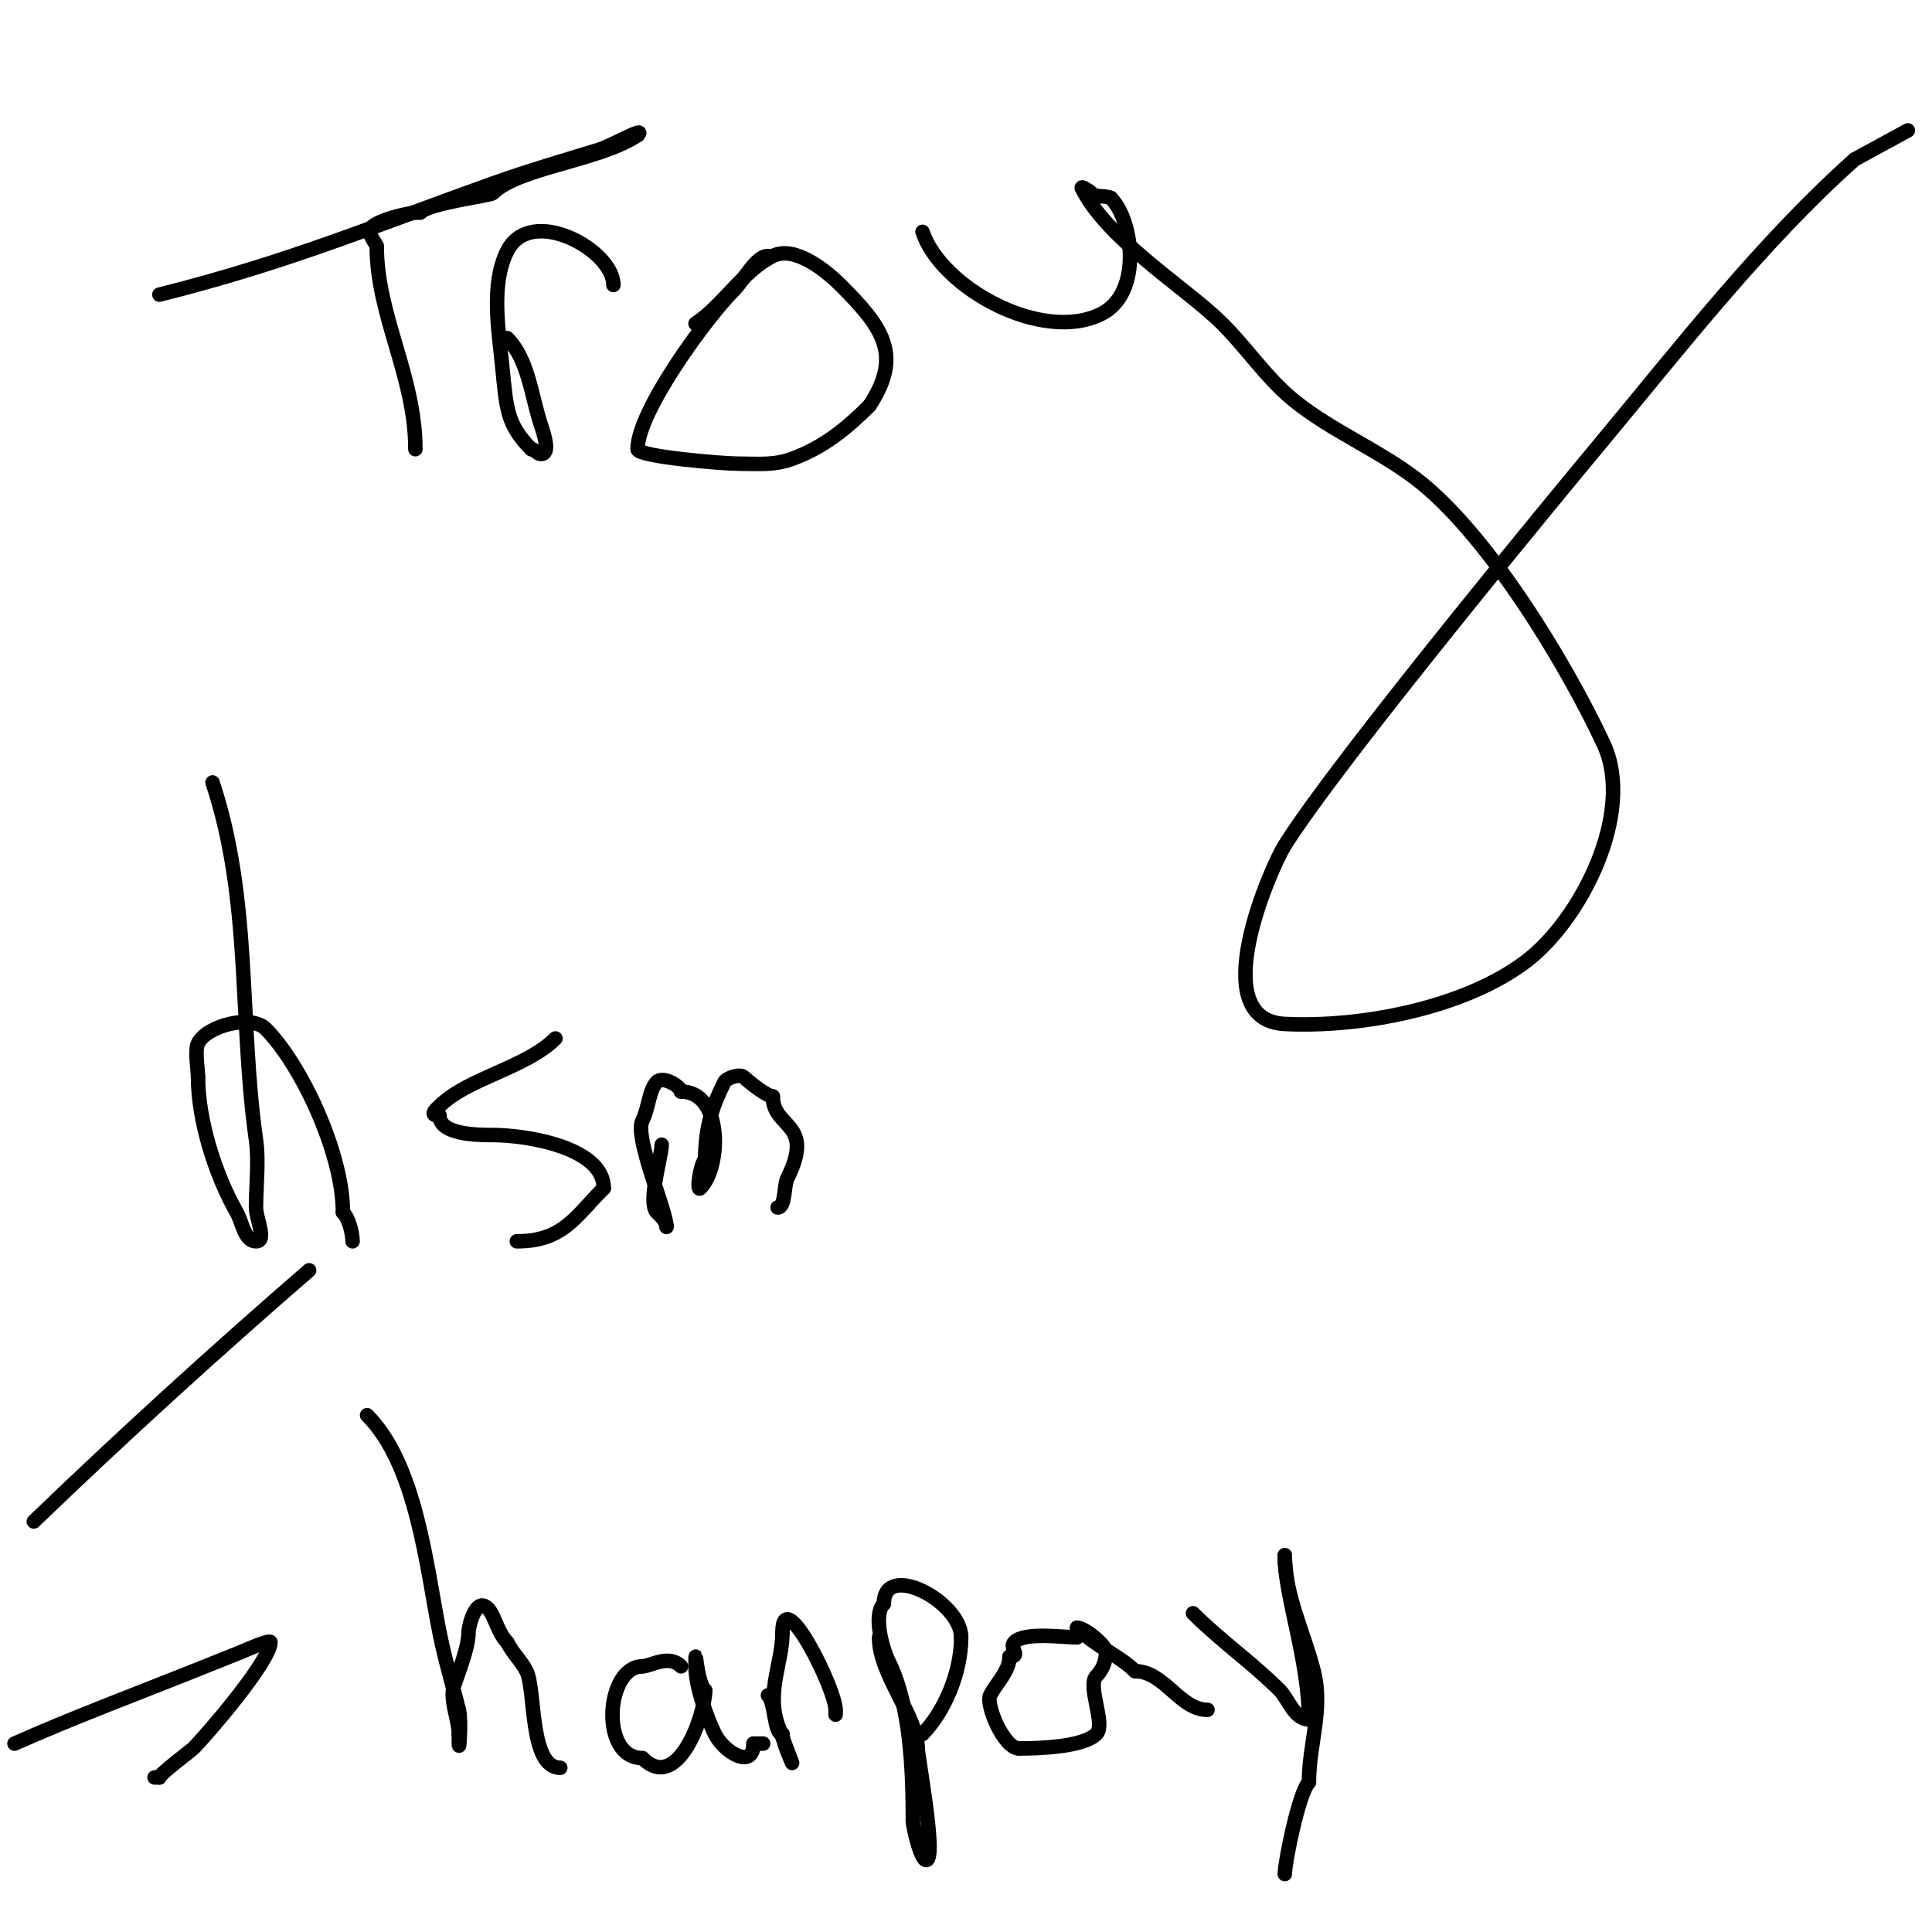
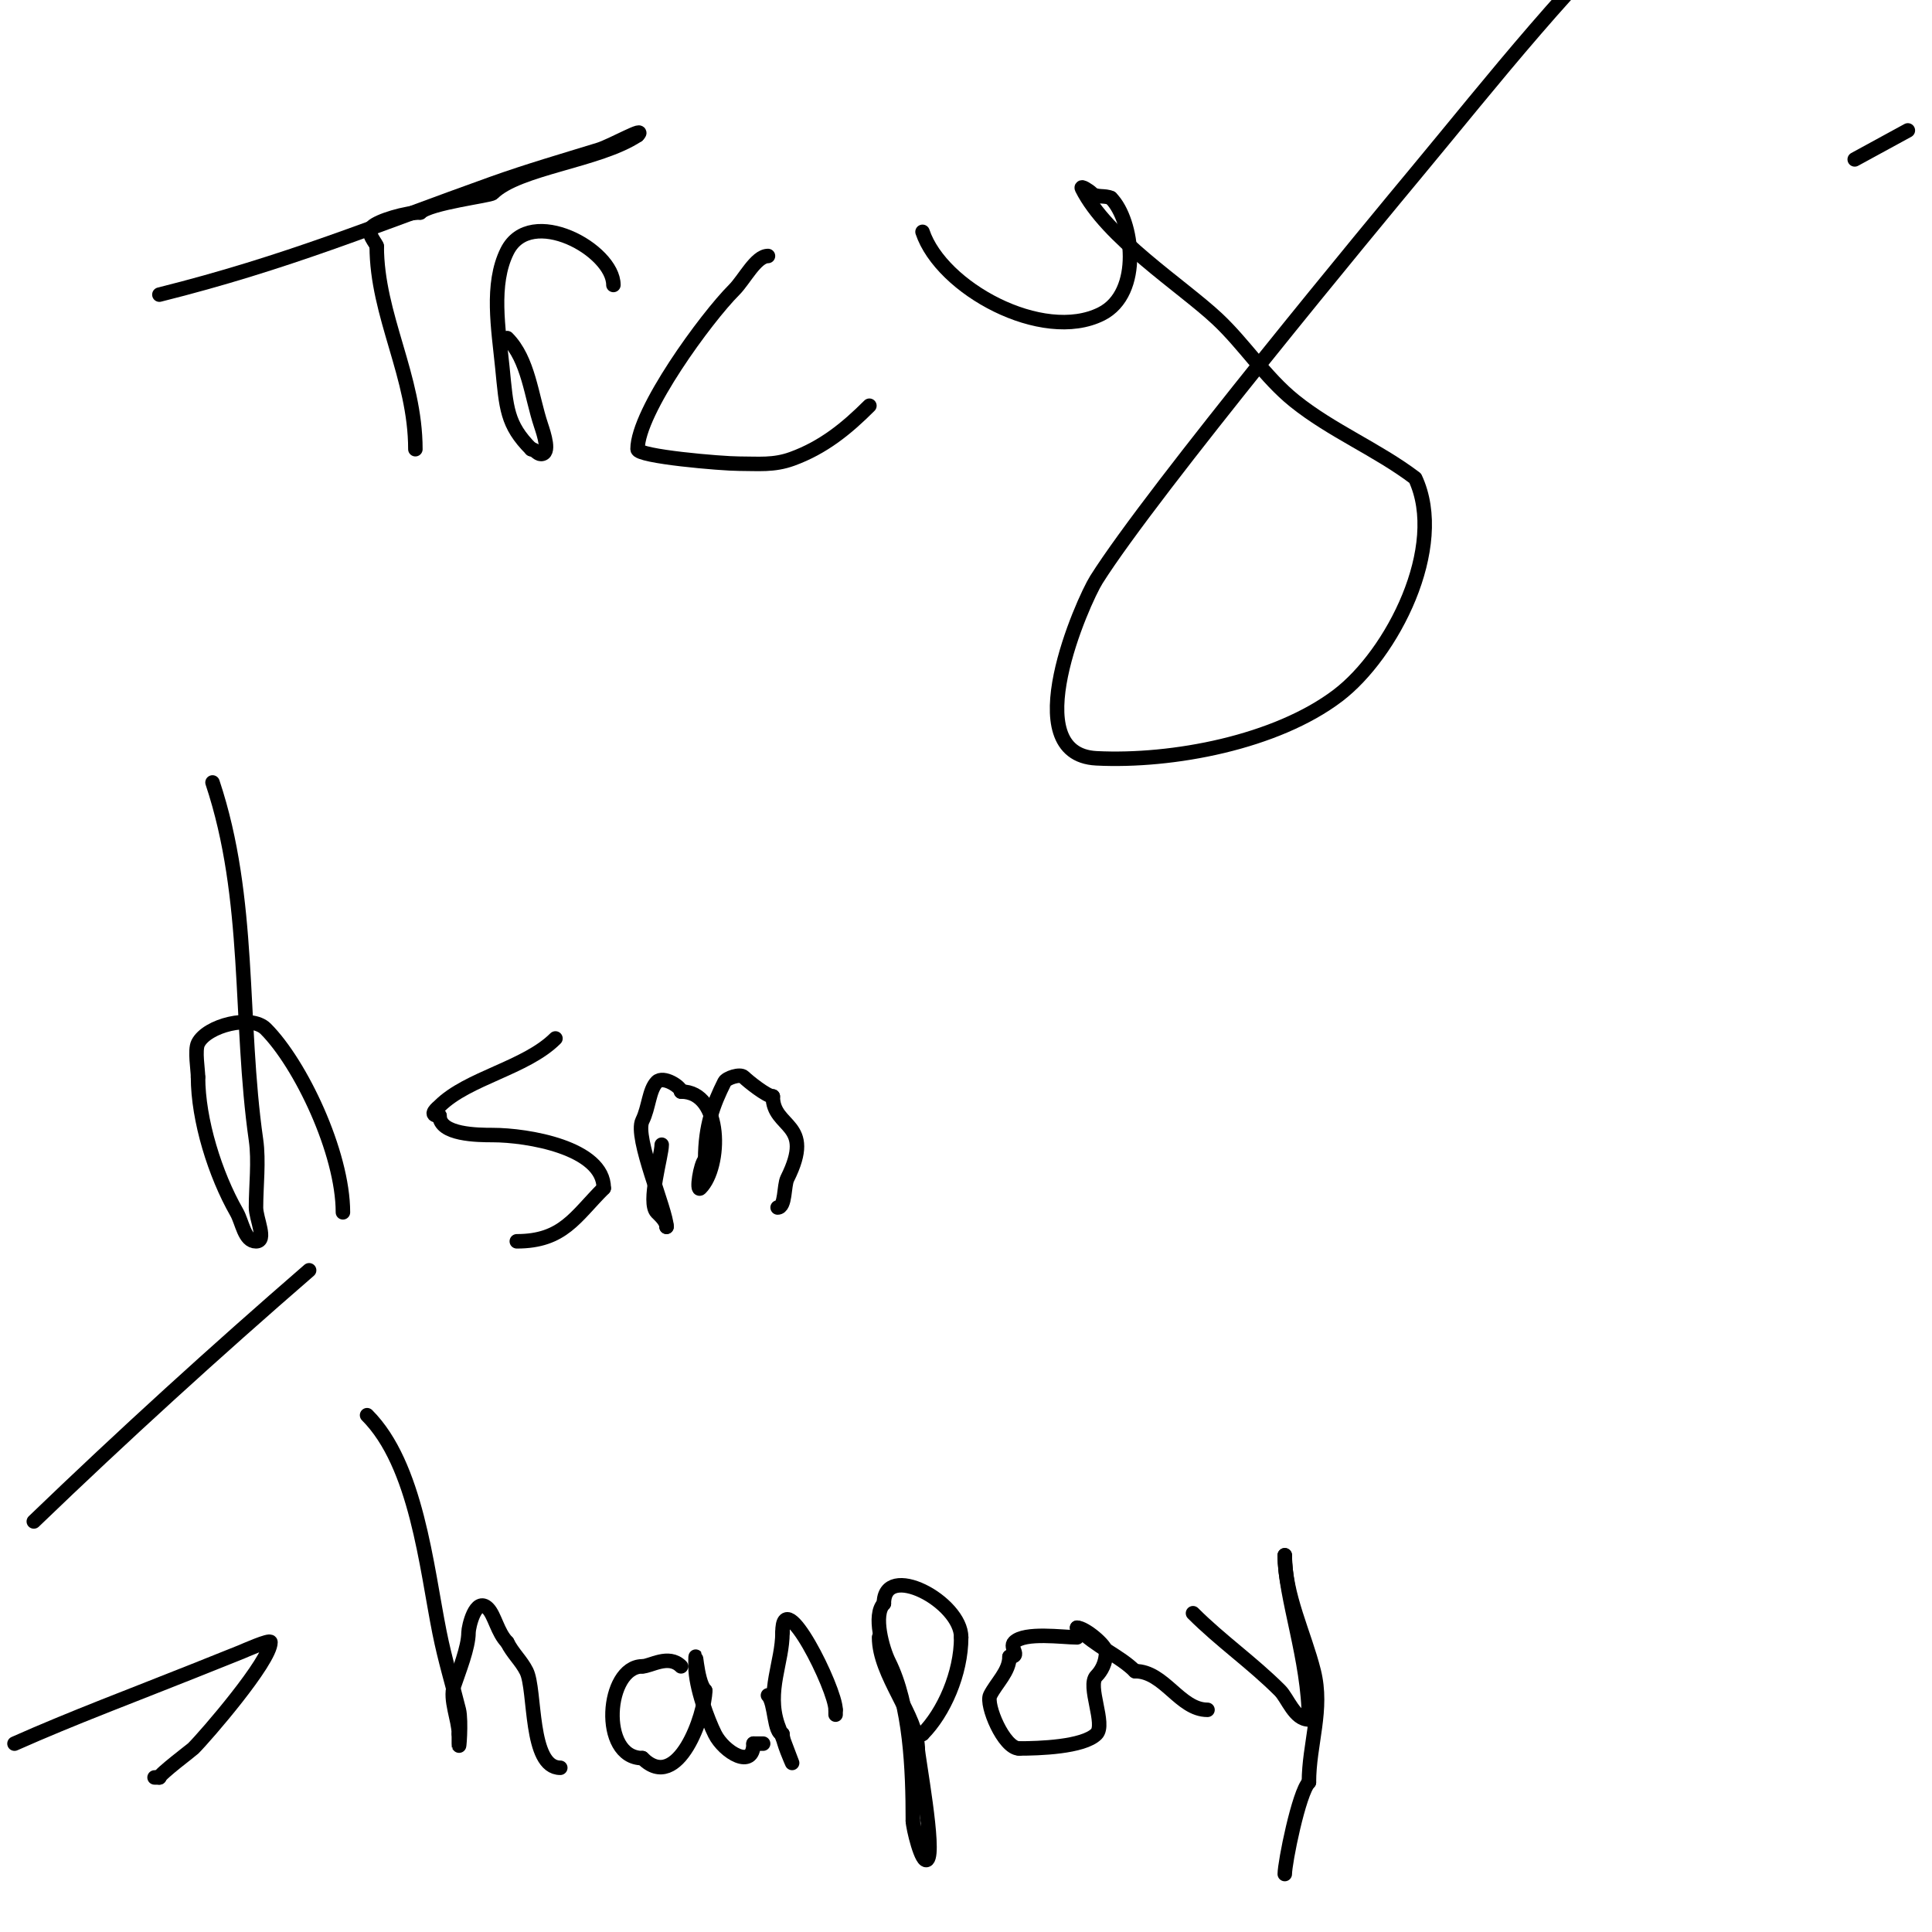
<svg xmlns="http://www.w3.org/2000/svg" viewBox="0 0 400 400" version="1.1">
  <g fill="none" stroke="#000000" stroke-width="3" stroke-linecap="round" stroke-linejoin="round">
    <path d="M33,61c26.555,-6.639 44.391,-14.211 69,-23c7.337,-2.62 14.531,-4.702 22,-7c2.628,-0.809 10.056,-5.056 8,-3" />
    <path d="M132,28c-7.934,5.289 -24.706,6.706 -30,12c-0.515,0.515 -12.999,1.999 -15,4" />
    <path d="M87,44c-2.893,0 -8.674,1.674 -10,3c-1.274,1.274 1,3.455 1,4" />
    <path d="M78,51c0,14.346 8,26.932 8,42" />
    <path d="M105,70c4.401,4.401 5.009,12.026 7,18c0.632,1.897 2,6 0,6c-0.745,0 -1.255,-1 -2,-1" />
    <path d="M110,93c-5.105,-5.105 -5.152,-8.521 -6,-17c-0.788,-7.879 -2.42,-17.16 1,-24c4.834,-9.669 22,-0.272 22,7" />
-     <path d="M144,67c5.785,-3.857 9.747,-10.874 16,-14c4.671,-2.336 11.402,3.401 14,6c8.569,8.569 13.05,14.424 6,25" />
    <path d="M180,84c-4.724,4.724 -9.554,8.656 -16,11c-3.829,1.392 -6.986,1 -11,1c-3.549,0 -21,-1.485 -21,-3c0,-7.809 14.209,-27.209 20,-33c2.096,-2.096 4.496,-7 7,-7" />
    <path d="M191,48c3.88,11.64 24.802,23.099 37,17c8.64,-4.32 6.57,-19.43 2,-24" />
-     <path d="M230,41c-1.229,-0.615 -3.028,-0.028 -4,-1c-0.527,-0.527 -2.333,-1.667 -2,-1c5.132,10.264 20.64,20.115 28,27c5.683,5.316 9.938,12.121 16,17c7.707,6.204 17.111,10.03 25,16c14.668,11.1 31.031,37.923 39,55c6.657,14.265 -4.753,36.453 -16,45c-12.786,9.717 -34.235,13.788 -50,13c-16.856,-0.843 -2.788,-32.578 0,-37c11.583,-18.373 59.047,-75.638 66,-84c15.971,-19.209 32.964,-41.079 52,-58" />
+     <path d="M230,41c-1.229,-0.615 -3.028,-0.028 -4,-1c-0.527,-0.527 -2.333,-1.667 -2,-1c5.132,10.264 20.64,20.115 28,27c5.683,5.316 9.938,12.121 16,17c7.707,6.204 17.111,10.03 25,16c6.657,14.265 -4.753,36.453 -16,45c-12.786,9.717 -34.235,13.788 -50,13c-16.856,-0.843 -2.788,-32.578 0,-37c11.583,-18.373 59.047,-75.638 66,-84c15.971,-19.209 32.964,-41.079 52,-58" />
    <path d="M384,33l11,-6" />
    <path d="M64,263c-19.435,16.844 -38.474,34.161 -57,52" />
    <path d="M3,361c12.226,-5.434 24.592,-10.037 37,-15c3.322,-1.329 6.678,-2.671 10,-4c0.223,-0.089 6,-2.665 6,-2c0,3.897 -13.36,19.36 -16,22c-0.325,0.325 -7,5.351 -7,6" />
    <path d="M33,368l-1,0" />
    <path d="M76,293c10.237,10.237 12.285,31.425 15,45c1.134,5.671 2.618,10.472 4,16c0.566,2.264 0,9.333 0,7c0,-0.667 0,-1.333 0,-2" />
    <path d="M95,359c0,-2.915 -1.96,-7.119 -1,-10c0.968,-2.904 3,-7.925 3,-11c0,-1.16 1.457,-7.543 4,-5c1.413,1.413 2.024,5.024 4,7" />
    <path d="M105,340c1.176,2.353 2.909,3.817 4,6c1.939,3.877 0.553,20 7,20" />
    <path d="M141,345c-2.587,-2.587 -6.315,0 -8,0" />
    <path d="M133,345c-7.555,0 -8.938,19 0,19" />
    <path d="M133,364c7.393,7.393 13,-9.153 13,-14" />
    <path d="M146,350c-1.952,-1.952 -2,-10.956 -2,-5" />
    <path d="M144,345c0,4.346 2.596,11.193 4,14c1.916,3.832 8,7.468 8,2" />
    <path d="M156,361c0.667,0 1.333,0 2,0" />
    <path d="M159,351c1.532,1.532 1.193,8 3,8" />
    <path d="M162,359c0,1.575 2,6 2,6c0,0 -2.716,-7.149 -3,-8c-2.323,-6.968 1,-12.826 1,-19" />
    <path d="M162,338c0,-10.361 11,11.662 11,16" />
    <path d="M173,354c0,0.333 0,0.667 0,1" />
    <path d="M182,339c0,7.784 8,16.328 8,23" />
    <path d="M190,362c0,1.571 3.706,21.294 2,23c-1.148,1.148 -3,-6.722 -3,-8" />
    <path d="M189,377c0,-10.685 -0.527,-24.054 -5,-33c-1.248,-2.495 -3.326,-9.674 -1,-12" />
    <path d="M183,332c0,-8.827 16,-0.417 16,7" />
    <path d="M199,339c0,7.467 -3.619,15.619 -8,20" />
    <path d="M191,359c-0.667,0 -1.333,0 -2,0" />
    <path d="M223,339c-2.923,0 -10.828,-1.172 -13,1c-1.127,1.127 1.534,3 -1,3" />
    <path d="M209,343c0,3.059 -2.721,5.442 -4,8c-0.955,1.91 2.815,11 6,11" />
    <path d="M211,362c4.014,0 13.275,-0.275 16,-3c2,-2 -2,-10 0,-12c0.982,-0.982 2,-2.695 2,-5" />
    <path d="M229,342c0,-1.359 -4.417,-5 -6,-5" />
    <path d="M223,337c4.052,4.052 8.809,5.809 12,9" />
    <path d="M235,346c6.063,0 9.255,8 15,8" />
    <path d="M247,334c5.769,5.769 12.208,10.208 18,16c1.641,1.641 2.991,6 6,6" />
    <path d="M271,356c0,-12.381 -5,-25.333 -5,-34" />
    <path d="M266,322c0,8.304 4.071,16.283 6,24c1.998,7.994 -1,15.089 -1,23" />
    <path d="M271,369c-2.089,2.089 -5,16.653 -5,19" />
    <path d="M44,162c8.09,24.271 5.464,49.249 9,74c0.63,4.408 0,9.568 0,14c0,2.333 2.333,7 0,7c-2.404,0 -2.807,-3.913 -4,-6c-4.473,-7.828 -8,-19.134 -8,-28" />
    <path d="M41,223c0,-1.507 -0.716,-5.568 0,-7c1.847,-3.693 11,-6 14,-3c7.218,7.218 16,25.611 16,38" />
-     <path d="M71,251c1.327,1.327 2,4.568 2,6" />
    <path d="M115,215c-6.128,6.128 -18.195,8.195 -24,14c-0.275,0.275 -2.56,2 0,2" />
    <path d="M91,231c0,3.948 7.927,4 11,4c7.125,0 23,2.597 23,11" />
    <path d="M125,246c-5.927,5.927 -8.398,11 -18,11" />
    <path d="M137,237c0,2.31 -2.996,12.004 -1,14c0.64,0.64 2,1.845 2,3" />
    <path d="M138,254c0,-3.275 -6.727,-18.546 -5,-22c1.335,-2.671 1.38,-6.38 3,-8c1.336,-1.336 5,1.015 5,2" />
    <path d="M141,226c8.724,0 8.351,15.649 4,20c-0.868,0.868 -0.045,-4.955 1,-6" />
    <path d="M146,240c0,-6.967 1.702,-11.404 4,-16c0.395,-0.79 3.228,-1.772 4,-1c0.869,0.869 4.792,4 6,4" />
    <path d="M160,227c0,6.76 8.868,5.264 3,17c-0.722,1.443 -0.352,6 -2,6" />
  </g>
</svg>